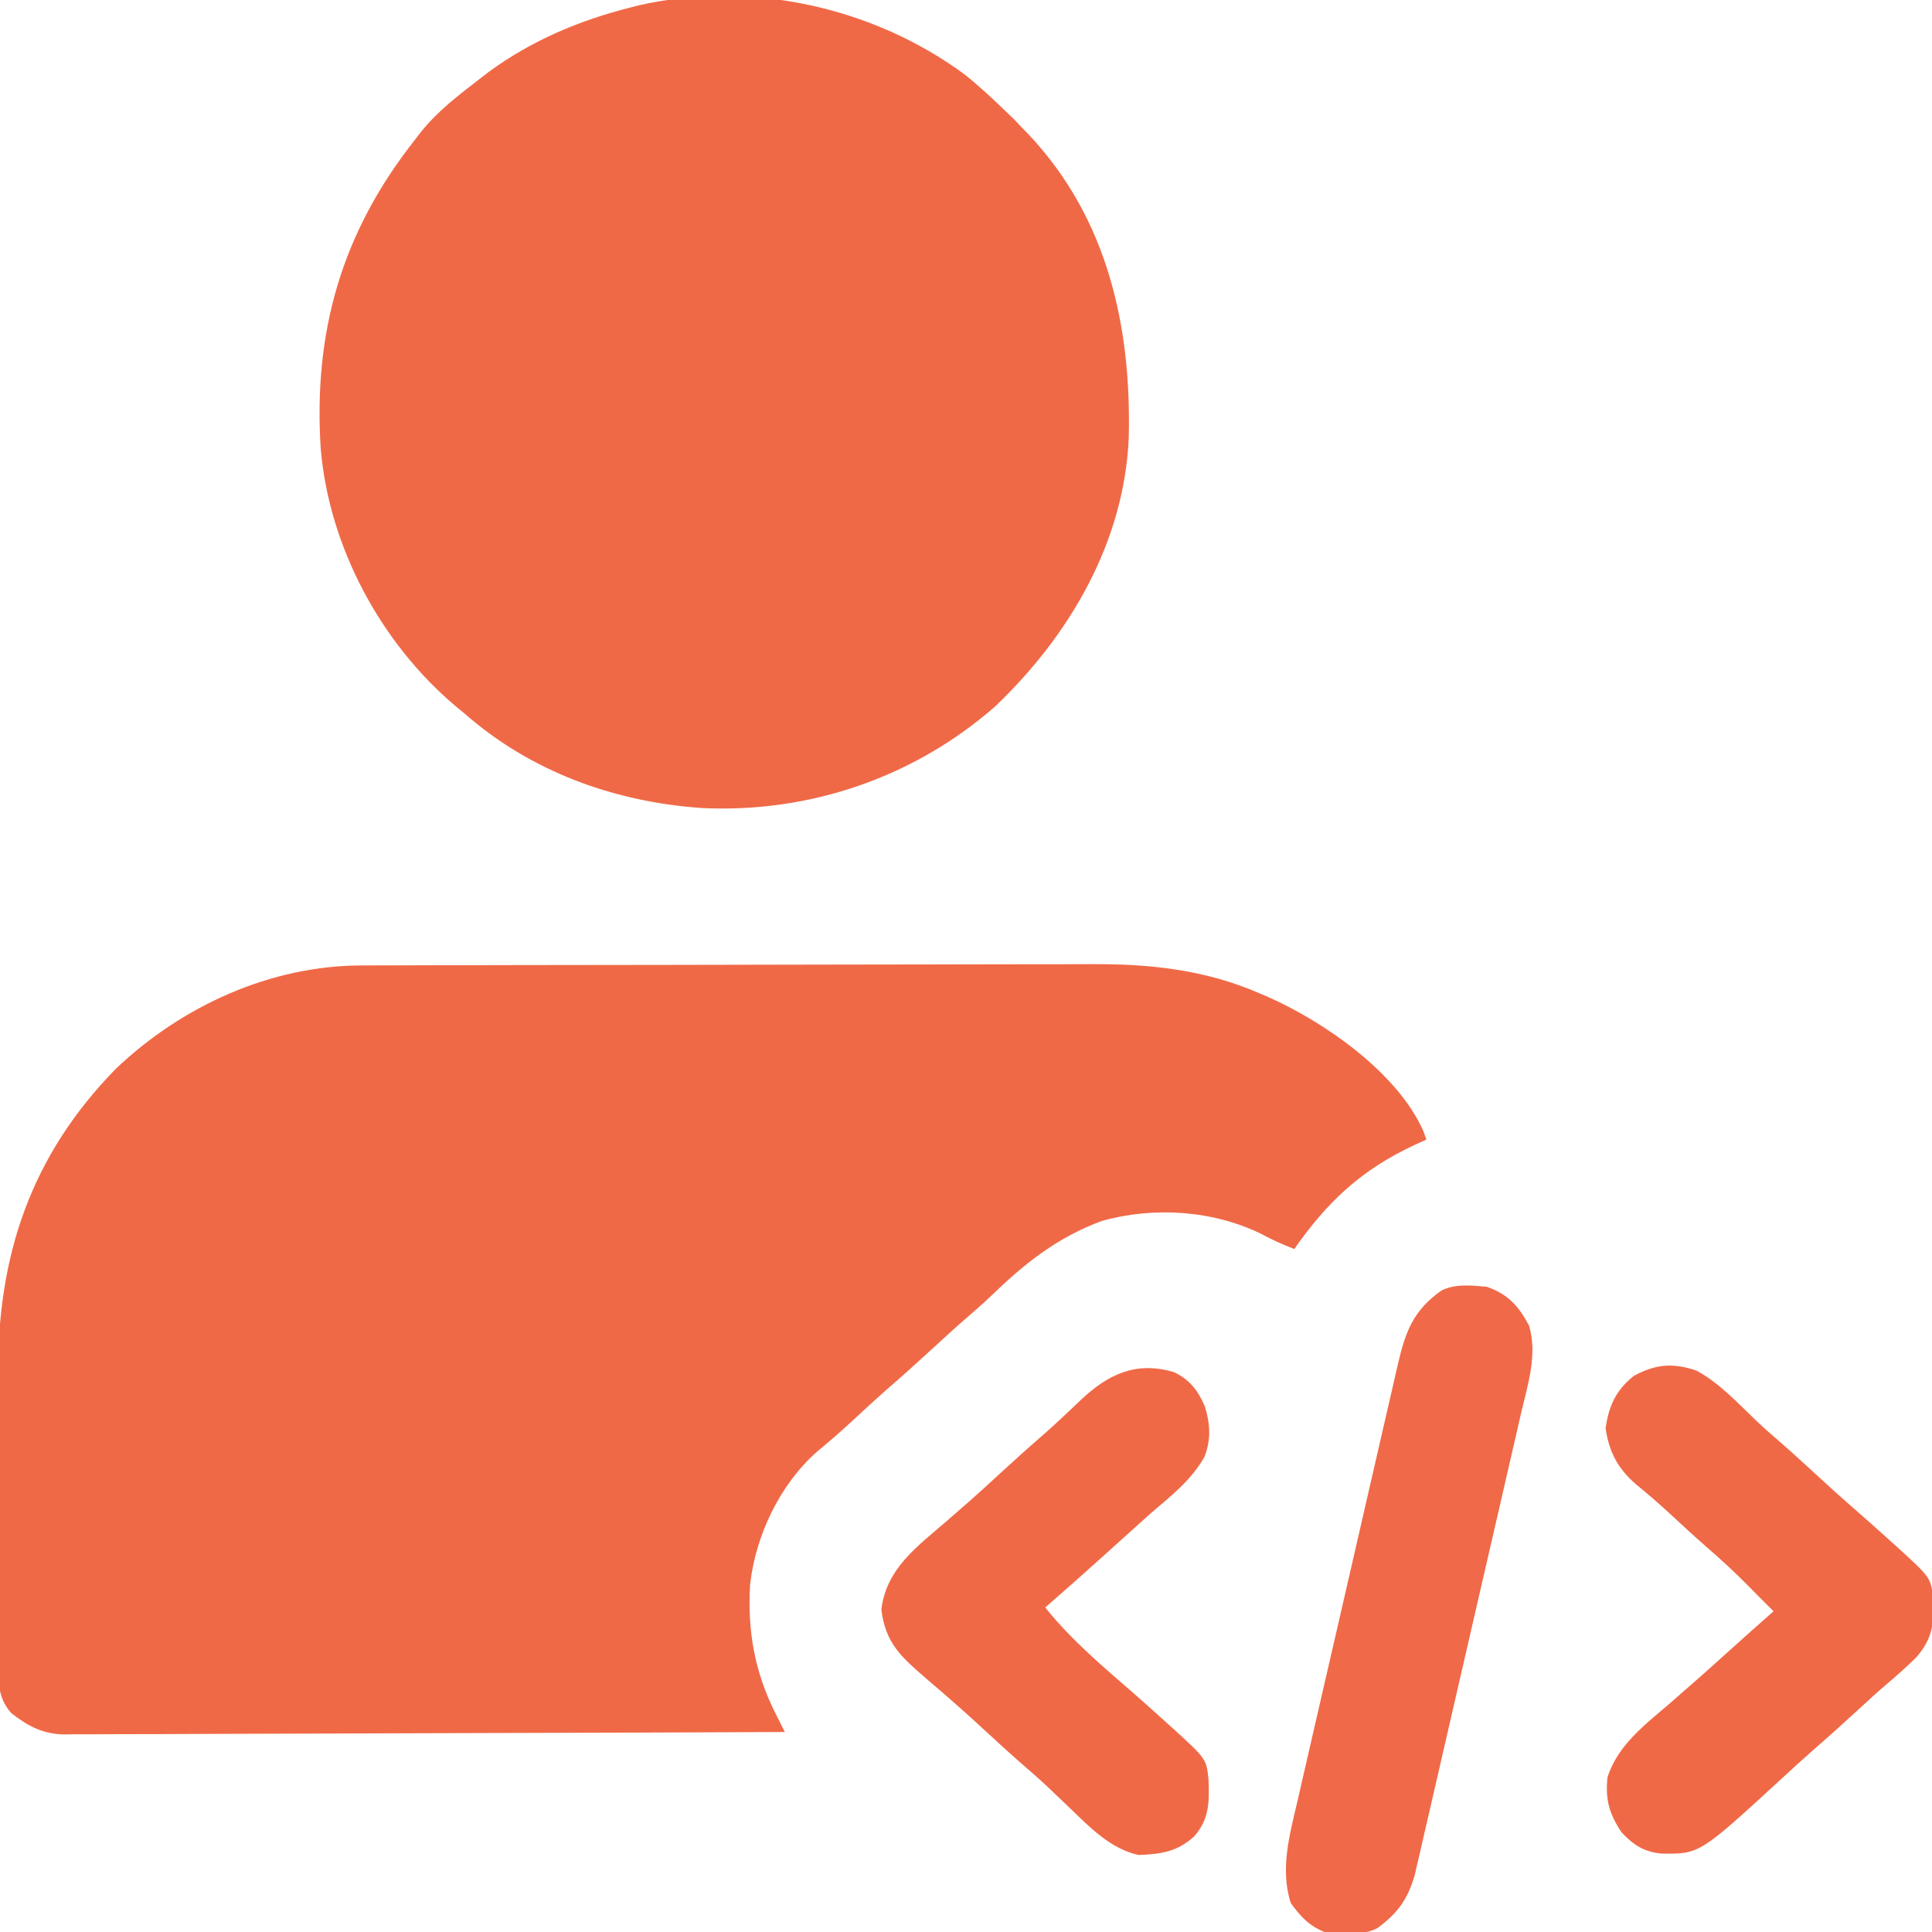
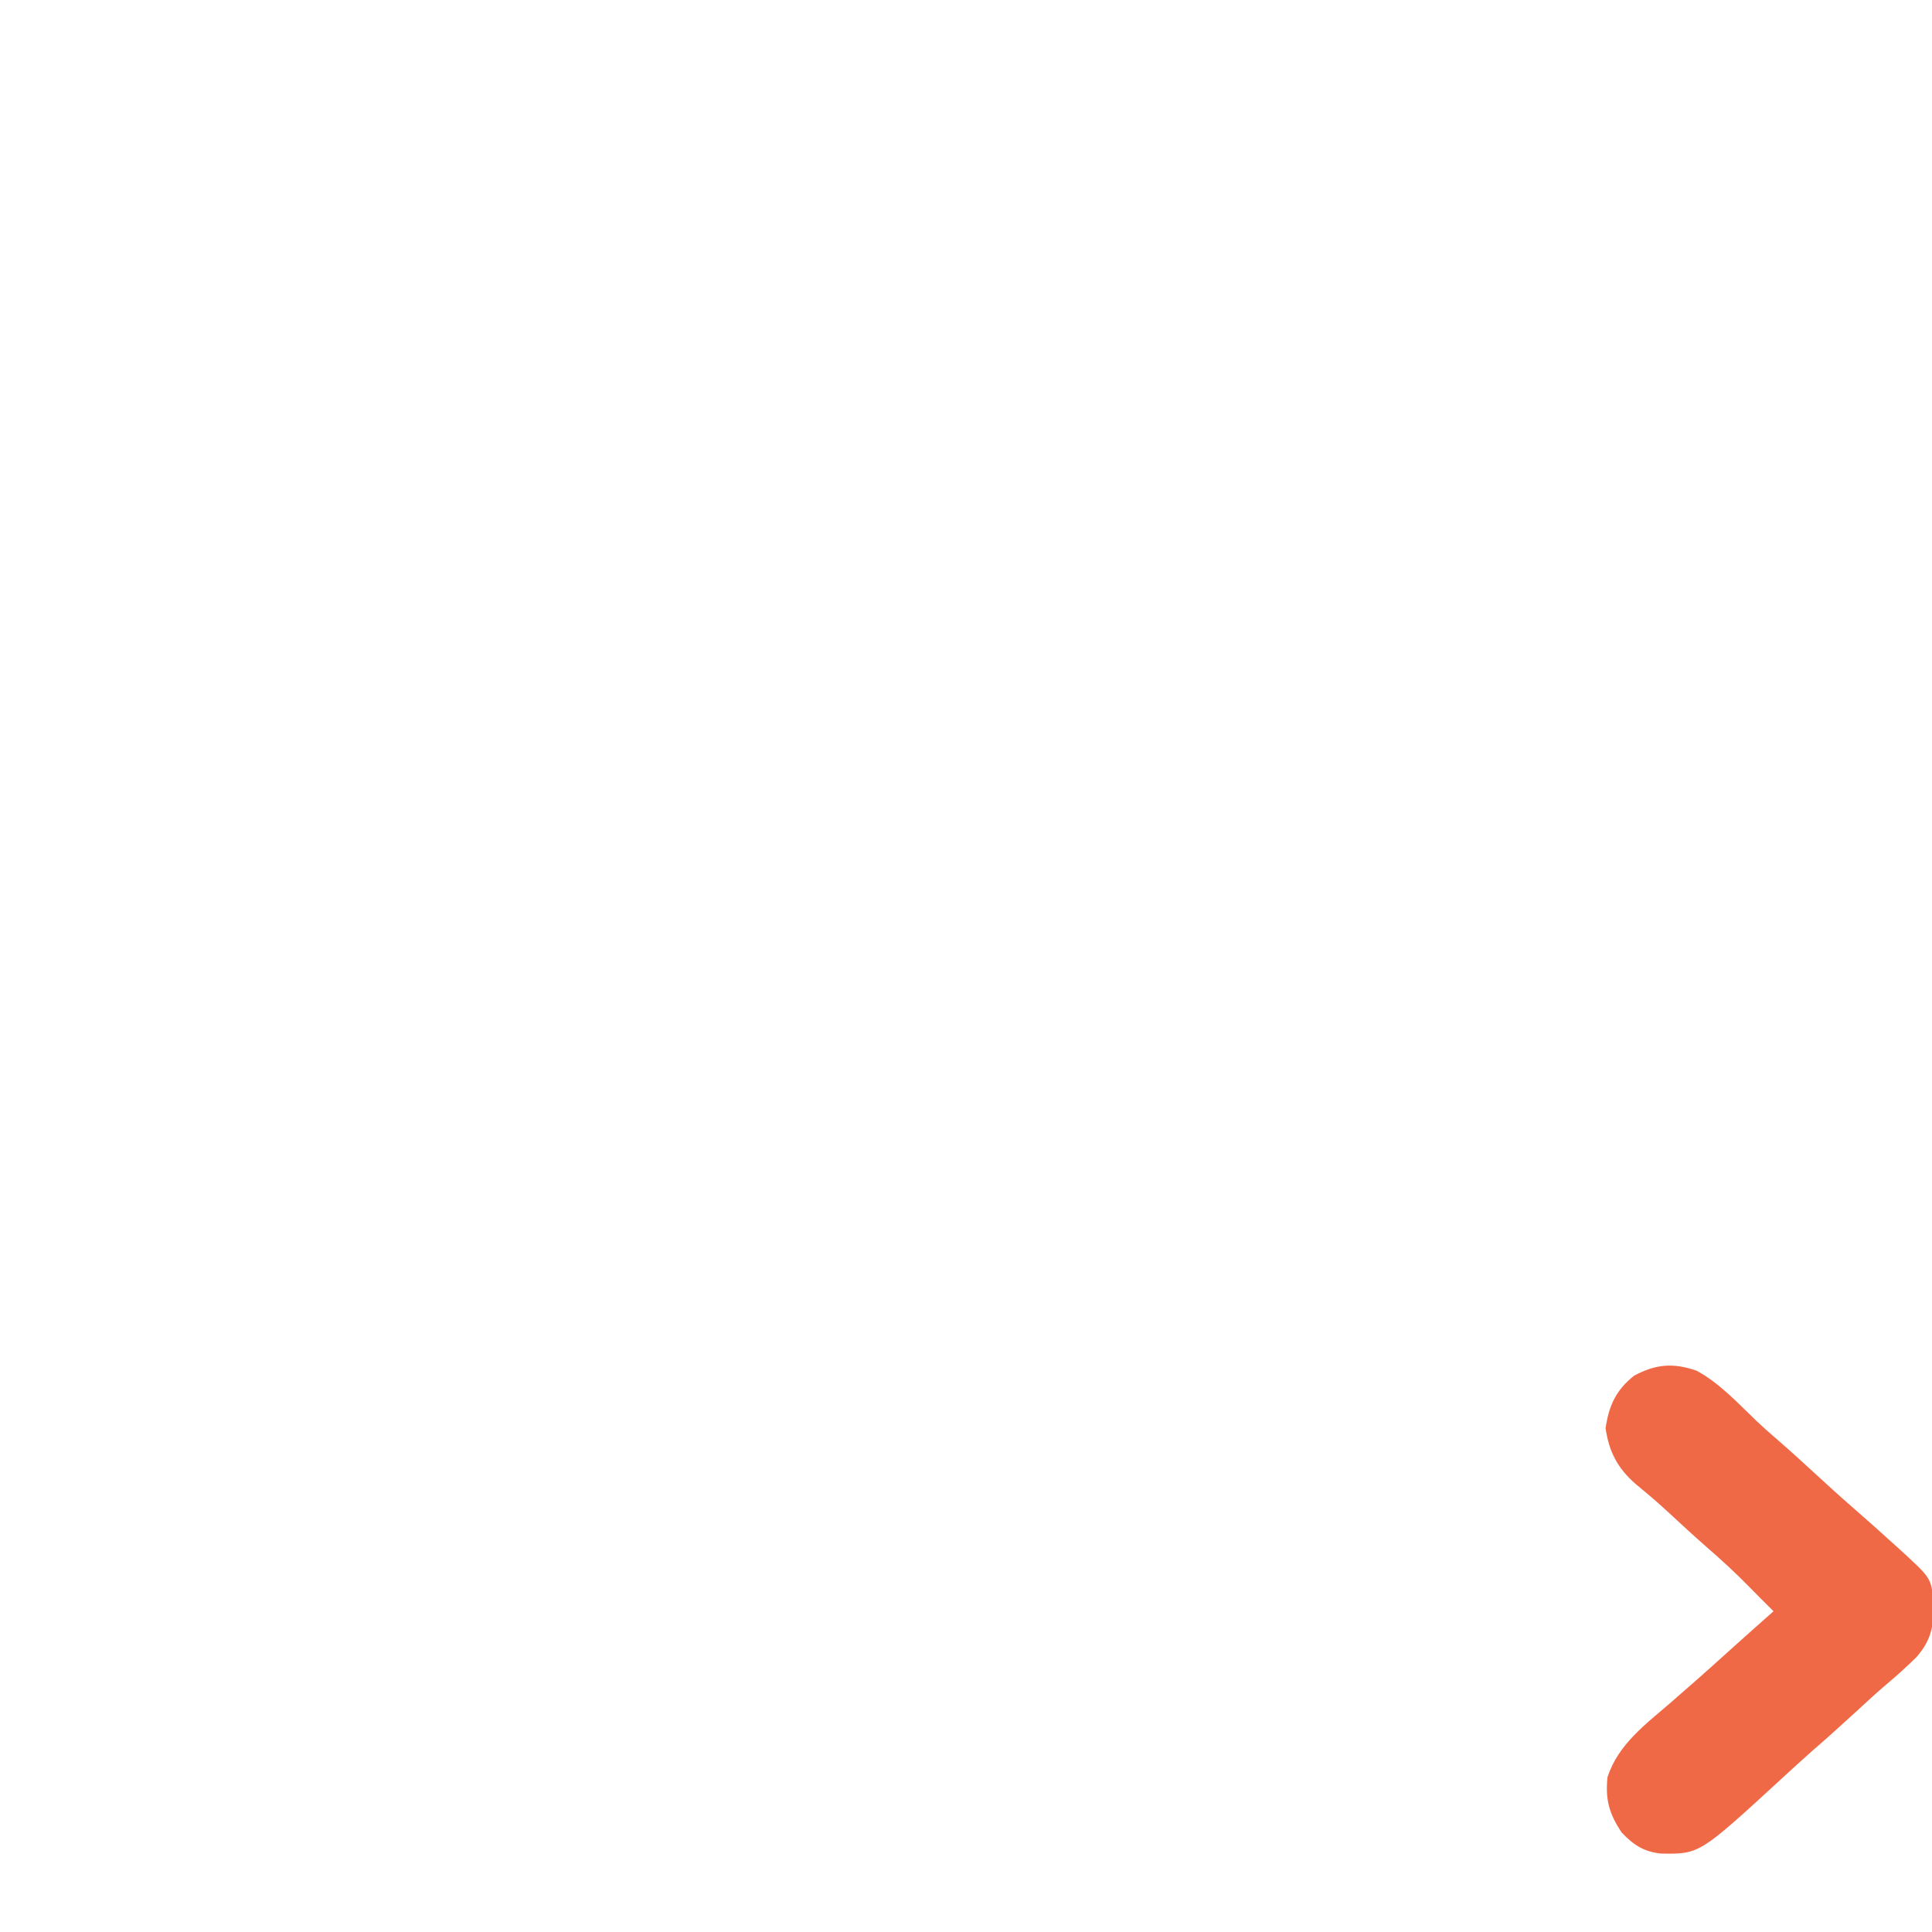
<svg xmlns="http://www.w3.org/2000/svg" version="1.1" width="512" height="512">
-   <path d="M0 0 C0.896 -0.004 1.791 -0.007 2.714 -0.011 C5.71 -0.022 8.706 -0.026 11.701 -0.03 C13.852 -0.036 16.003 -0.043 18.153 -0.05 C25.214 -0.071 32.274 -0.081 39.335 -0.091 C41.771 -0.095 44.207 -0.099 46.642 -0.103 C58.093 -0.123 69.543 -0.137 80.993 -0.145 C94.182 -0.155 107.37 -0.181 120.558 -0.222 C130.769 -0.252 140.98 -0.267 151.191 -0.27 C157.281 -0.272 163.371 -0.281 169.461 -0.306 C175.199 -0.33 180.937 -0.334 186.675 -0.324 C188.769 -0.323 190.863 -0.329 192.957 -0.343 C208.646 -0.441 223.259 1.081 237.815 7.397 C238.516 7.695 239.216 7.993 239.937 8.3 C254.864 14.885 274.415 28.42 281.241 43.967 C281.493 44.687 281.744 45.406 282.003 46.147 C280.964 46.62 279.925 47.093 278.854 47.581 C264.789 54.168 255.864 62.497 247.003 75.147 C244.013 73.991 241.187 72.75 238.378 71.21 C225.51 64.871 209.835 63.843 196.003 67.71 C184.08 72.105 175.391 79.103 166.412 87.799 C164.638 89.496 162.802 91.11 160.94 92.71 C157.569 95.625 154.281 98.628 151.003 101.647 C147.093 105.247 143.144 108.791 139.128 112.272 C135.851 115.164 132.642 118.129 129.436 121.098 C126.588 123.727 123.685 126.25 120.69 128.71 C110.729 137.431 104.23 151.005 102.782 164.153 C102.076 176.45 103.995 187.279 109.588 198.362 C110.04 199.259 110.492 200.156 110.957 201.081 C111.302 201.763 111.647 202.445 112.003 203.147 C86.455 203.264 60.908 203.352 35.361 203.406 C23.498 203.432 11.636 203.467 -0.226 203.524 C-10.566 203.574 -20.905 203.606 -31.245 203.618 C-36.719 203.624 -42.193 203.639 -47.668 203.676 C-52.822 203.71 -57.976 203.72 -63.131 203.713 C-65.021 203.714 -66.911 203.724 -68.801 203.743 C-71.386 203.768 -73.97 203.762 -76.556 203.748 C-77.671 203.77 -77.671 203.77 -78.808 203.793 C-84.598 203.71 -88.464 201.689 -92.997 198.147 C-96.959 193.762 -96.428 188.729 -96.401 183.119 C-96.408 182.112 -96.415 181.104 -96.422 180.066 C-96.44 176.734 -96.436 173.402 -96.431 170.069 C-96.435 167.74 -96.441 165.412 -96.447 163.083 C-96.456 158.194 -96.453 153.305 -96.443 148.416 C-96.432 142.192 -96.452 135.97 -96.481 129.746 C-96.5 124.93 -96.499 120.113 -96.493 115.297 C-96.493 113.005 -96.499 110.714 -96.512 108.423 C-96.66 76.652 -87.713 50.326 -65.341 27.428 C-47.851 10.762 -24.319 -0.005 0 0 Z " fill="#F06947" transform="translate(95.997,255.853)" />
-   <path d="M0 0 C3.482 2.859 6.775 5.855 10 9 C10.866 9.825 11.732 10.65 12.625 11.5 C13.409 12.325 14.193 13.15 15 14 C15.592 14.608 16.183 15.217 16.793 15.844 C37.525 37.979 43.868 66.594 43.127 96.083 C41.916 123.804 27.354 148.507 7.688 167.25 C-13.719 185.985 -41.375 195.481 -69.83 194.148 C-93.138 192.559 -115.353 184.537 -133 169 C-133.807 168.336 -134.614 167.672 -135.445 166.988 C-155.172 150.26 -168.772 124.87 -171 99 C-173.018 67.919 -165.414 41.532 -146 17 C-145.497 16.341 -144.995 15.683 -144.477 15.004 C-140.078 9.5 -134.555 5.282 -129 1 C-128.194 0.379 -127.389 -0.243 -126.559 -0.883 C-115.185 -9.24 -102.605 -14.543 -89 -18 C-88.272 -18.186 -87.544 -18.372 -86.794 -18.564 C-57.015 -25.374 -24.336 -18.113 0 0 Z " fill="#F06947" transform="translate(256,20)" />
-   <path d="M0 0 C5.651 1.988 8.495 5.14 11.25 10.375 C13.468 18.139 10.886 25.83 9.11 33.459 C8.799 34.82 8.489 36.181 8.179 37.541 C7.339 41.223 6.489 44.902 5.637 48.58 C4.745 52.437 3.86 56.296 2.975 60.155 C1.486 66.633 -0.009 73.11 -1.507 79.586 C-3.237 87.064 -4.957 94.545 -6.67 102.027 C-8.144 108.461 -9.624 114.893 -11.109 121.325 C-11.994 125.161 -12.878 128.999 -13.757 132.837 C-14.583 136.446 -15.416 140.054 -16.256 143.66 C-16.708 145.609 -17.152 147.559 -17.596 149.51 C-17.869 150.678 -18.143 151.846 -18.424 153.049 C-18.658 154.059 -18.891 155.069 -19.131 156.11 C-21.088 162.619 -23.692 166.047 -29 170 C-33.215 172.108 -38.423 171.515 -43 171 C-47.113 169.338 -49.376 166.866 -51.938 163.312 C-54.827 154.304 -52.213 145.138 -50.126 136.2 C-49.816 134.839 -49.508 133.478 -49.2 132.117 C-48.367 128.447 -47.52 124.781 -46.67 121.116 C-45.96 118.047 -45.257 114.977 -44.554 111.908 C-42.895 104.665 -41.225 97.426 -39.548 90.188 C-37.821 82.733 -36.11 75.274 -34.408 67.813 C-32.943 61.391 -31.468 54.971 -29.985 48.553 C-29.101 44.727 -28.221 40.9 -27.349 37.071 C-26.53 33.473 -25.698 29.878 -24.857 26.286 C-24.406 24.344 -23.967 22.401 -23.528 20.457 C-21.478 11.775 -19.489 6.321 -12 1 C-8.305 -0.847 -4.041 -0.342 0 0 Z " fill="#F06948" transform="translate(394,341)" />
  <path d="M0 0 C6.095 3.308 10.935 8.594 15.902 13.354 C17.702 15.06 19.557 16.695 21.438 18.312 C24.809 21.228 28.096 24.231 31.375 27.25 C34.675 30.289 37.984 33.312 41.375 36.25 C44.827 39.253 48.236 42.301 51.625 45.375 C52.133 45.831 52.641 46.286 53.164 46.756 C62.02 54.827 62.02 54.827 62.684 60.289 C62.958 66.858 62.606 70.963 58.195 75.969 C55.776 78.336 53.307 80.596 50.711 82.77 C47.86 85.186 45.119 87.714 42.375 90.25 C38.466 93.851 34.516 97.394 30.5 100.875 C27.757 103.296 25.066 105.772 22.375 108.25 C0.761 128.112 0.761 128.112 -9.344 127.965 C-13.951 127.531 -16.752 125.671 -19.875 122.375 C-23.156 117.453 -24.231 113.711 -23.625 107.75 C-20.785 98.932 -13.414 93.636 -6.625 87.75 C-5.873 87.087 -5.122 86.425 -4.348 85.742 C-3.095 84.641 -1.839 83.544 -0.578 82.453 C2.594 79.687 5.708 76.858 8.832 74.039 C12.663 70.591 16.518 67.169 20.375 63.75 C19.225 62.6 18.074 61.45 16.922 60.301 C15.865 59.241 14.813 58.175 13.766 57.105 C10.202 53.485 6.523 50.082 2.676 46.766 C-0.666 43.838 -3.927 40.824 -7.184 37.804 C-10.09 35.12 -13.06 32.562 -16.125 30.062 C-20.908 25.887 -23.229 21.52 -24.125 15.25 C-23.265 9.228 -21.355 5.127 -16.562 1.312 C-10.783 -1.762 -6.238 -2.151 0 0 Z " fill="#F06947" transform="translate(449.625,363.25)" />
-   <path d="M0 0 C4.246 2.046 6.425 4.972 8.215 9.168 C9.599 13.769 9.838 17.87 8.102 22.406 C4.66 28.579 -0.819 32.847 -6.121 37.375 C-7.792 38.87 -9.459 40.37 -11.121 41.875 C-12.355 42.985 -12.355 42.985 -13.613 44.117 C-15.307 45.642 -17 47.168 -18.691 48.695 C-23.796 53.3 -28.931 57.866 -34.121 62.375 C-27.166 71.069 -18.637 78.208 -10.262 85.492 C-7.443 87.971 -4.651 90.478 -1.871 93 C-1.363 93.456 -0.855 93.911 -0.332 94.381 C8.573 102.497 8.573 102.497 9.152 107.949 C9.348 113.939 9.42 118.392 5.352 123.039 C0.819 127.151 -3.479 127.736 -9.363 127.969 C-16.766 126.375 -22.35 120.612 -27.621 115.5 C-28.939 114.245 -30.258 112.991 -31.578 111.738 C-32.196 111.149 -32.815 110.559 -33.452 109.952 C-35.936 107.605 -38.512 105.373 -41.102 103.145 C-43.816 100.766 -46.467 98.32 -49.121 95.875 C-52.443 92.816 -55.774 89.774 -59.184 86.812 C-60.104 86.006 -60.104 86.006 -61.043 85.184 C-62.669 83.769 -64.307 82.368 -65.949 80.973 C-72.518 75.255 -76.438 71.745 -77.559 62.938 C-76.208 51.939 -67.996 46.197 -60.121 39.375 C-59.393 38.736 -58.664 38.096 -57.914 37.438 C-56.683 36.359 -55.449 35.285 -54.211 34.215 C-51.477 31.808 -48.8 29.342 -46.121 26.875 C-42.214 23.277 -38.273 19.73 -34.25 16.262 C-32.545 14.751 -30.872 13.203 -29.211 11.645 C-28.691 11.157 -28.171 10.67 -27.635 10.168 C-26.616 9.211 -25.603 8.25 -24.596 7.281 C-17.312 0.459 -9.982 -2.941 0 0 Z " fill="#F06947" transform="translate(311.121,363.625)" />
</svg>